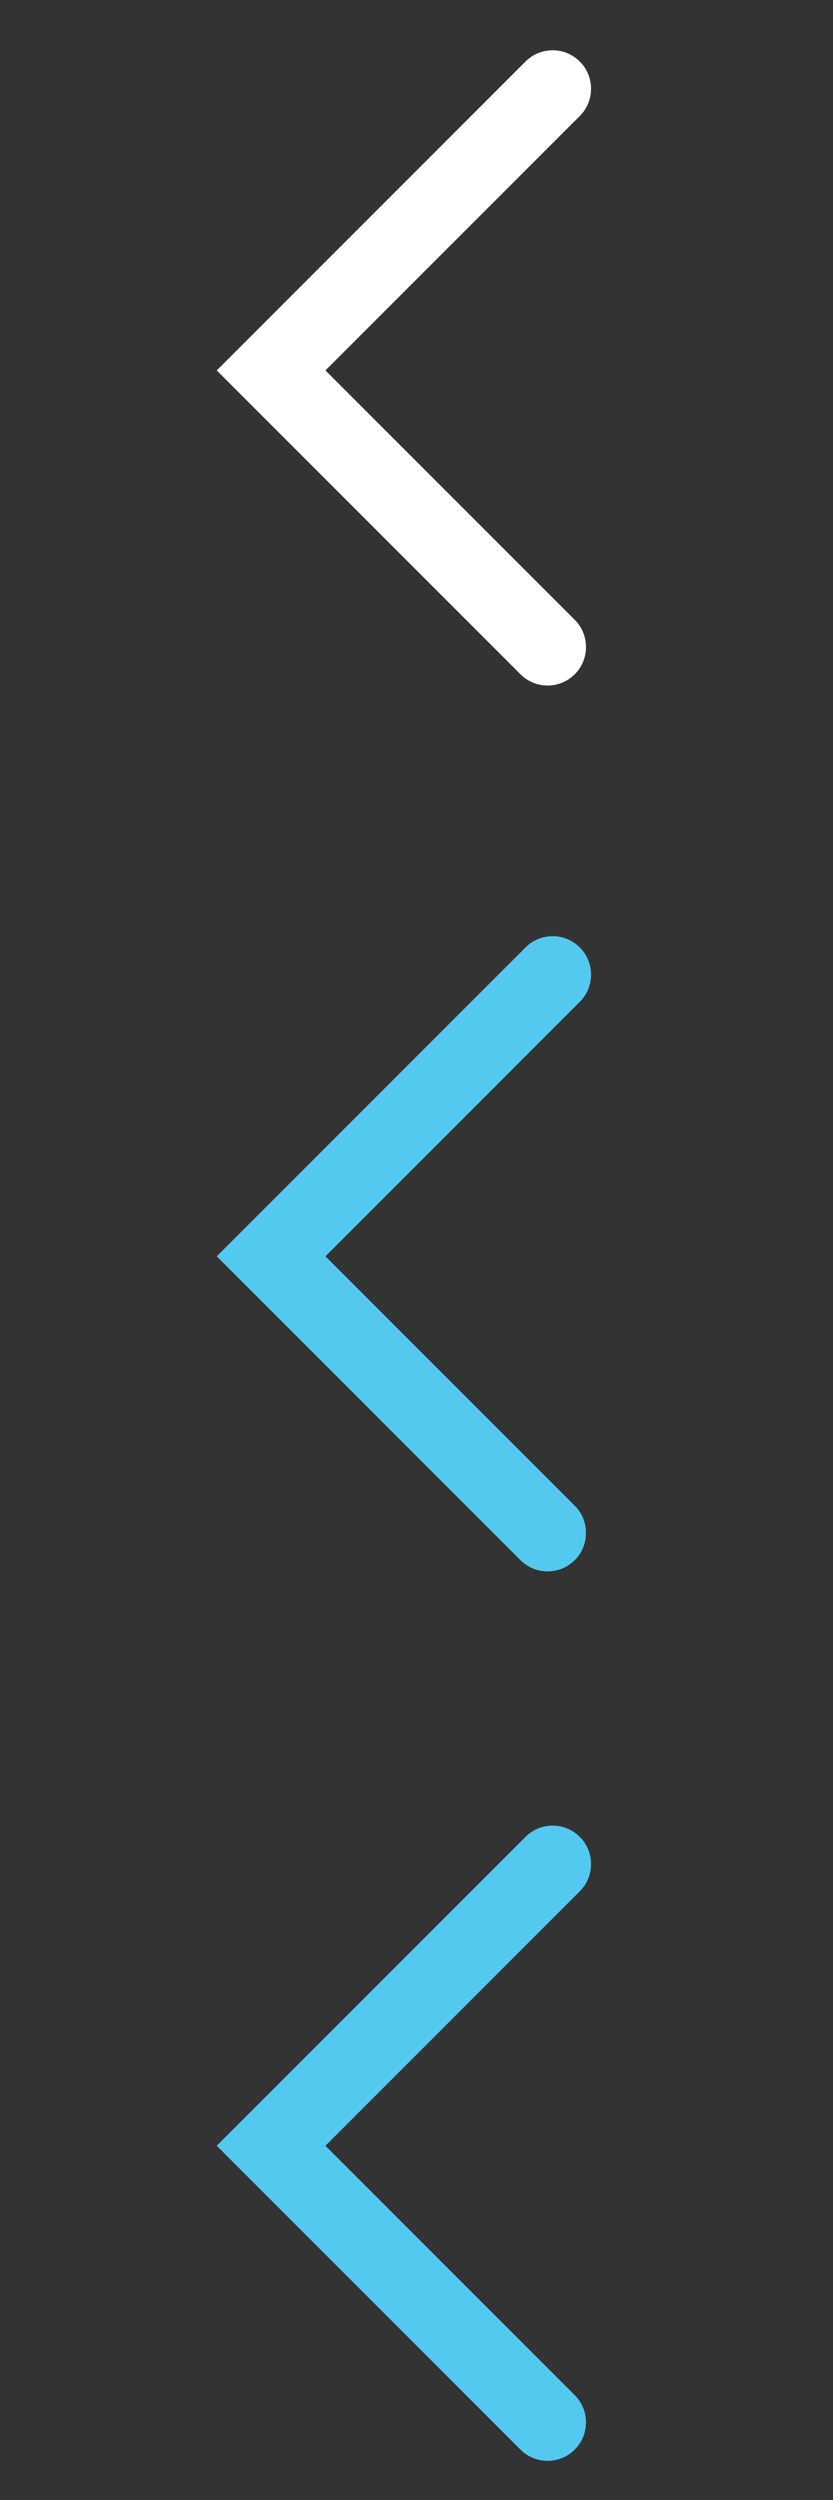
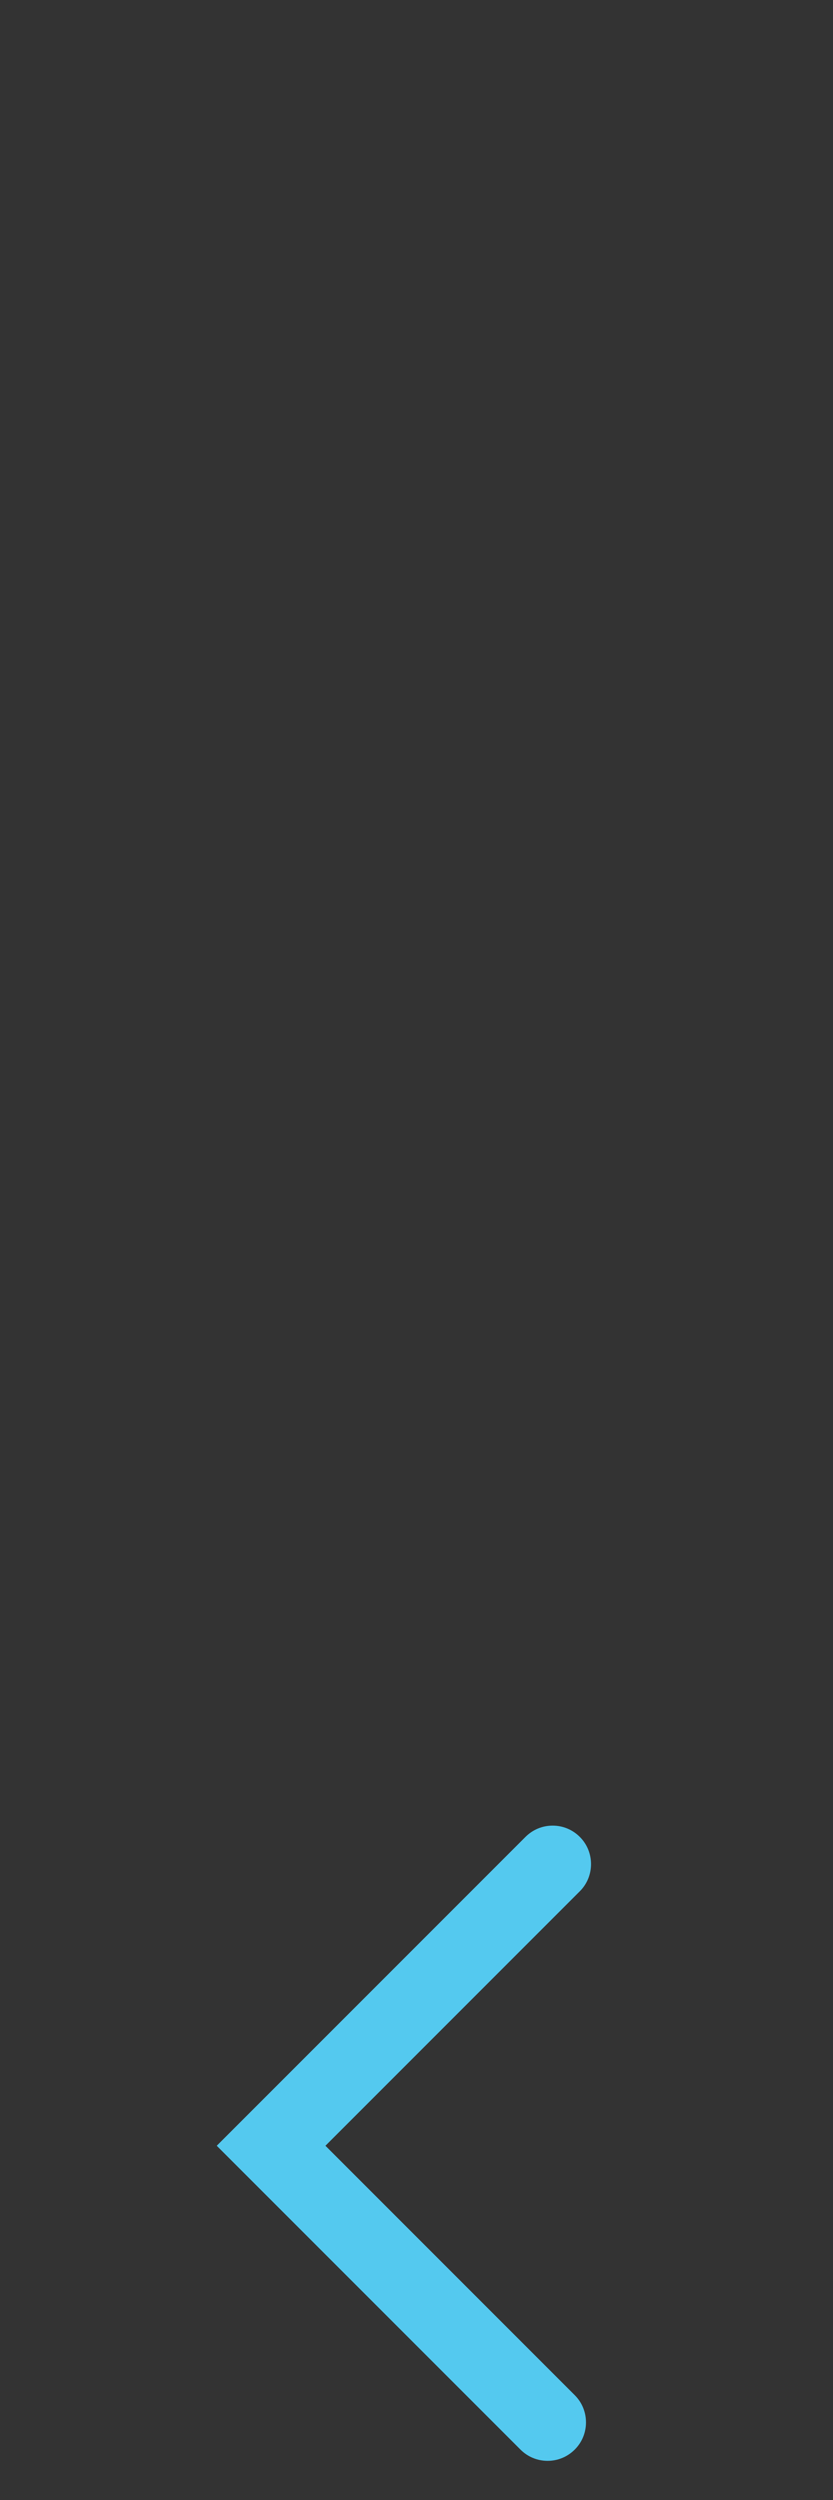
<svg xmlns="http://www.w3.org/2000/svg" xmlns:ns1="http://www.inkscape.org/namespaces/inkscape" xmlns:ns2="http://sodipodi.sourceforge.net/DTD/sodipodi-0.dtd" version="1.1" x="0px" y="0px" viewBox="0 0 150 450" xml:space="preserve" id="svg2" ns1:version="0.91 r13725" ns2:docname="backward.svg" width="150" height="450">
  <rect x="0" y="0" width="150" height="450" fill="#333333" stroke="none" />
  <defs id="defs18" />
  <ns2:namedview pagecolor="#ffffff" bordercolor="#666666" borderopacity="1" objecttolerance="10" gridtolerance="10" guidetolerance="10" ns1:pageopacity="0" ns1:pageshadow="2" ns1:window-width="1920" ns1:window-height="971" id="namedview16" showgrid="false" ns1:zoom="1.1125147" ns1:cx="12.362631" ns1:cy="233.34206" ns1:window-x="0" ns1:window-y="1" ns1:window-maximized="1" ns1:current-layer="Layer_1" />
  <style type="text/css" id="style4">
	.st0{fill:#414042;}
	.st1{fill:#CCCCCC;}
	.st2{fill:#1398BB;}
	.st3{fill:#31D8FF;}
</style>
  <g id="Layer_1" transform="translate(0,300)">
    <path id="path4148" d="M 103.512,131.146 61.962,89.596 58.602,86.236 61.962,82.876 104.42,40.418 c 2.679,-2.679 2.679,-7.084 0,-9.763 -1.317,-1.317 -3.042,-2.043 -4.904,-2.043 -1.862,0 -3.587,0.727 -4.904,2.043 L 39.031,86.236 93.703,140.909 c 1.317,1.317 3.042,2.043 4.904,2.043 1.862,0 3.587,-0.727 4.904,-2.043 2.679,-2.679 2.679,-7.084 0,-9.763 z" class="st0" ns1:connector-curvature="0" style="fill:#54c9ef;fill-opacity:1" />
-     <path style="fill:#54c9ef;fill-opacity:1" ns1:connector-curvature="0" class="st0" d="m 103.512,-28.955 -41.549,-41.549 -3.36,-3.36 3.36,-3.36 42.457,-42.457 c 2.679,-2.679 2.679,-7.084 0,-9.763 -1.317,-1.317 -3.042,-2.043 -4.904,-2.043 -1.862,0 -3.587,0.727 -4.904,2.043 l -55.581,55.581 54.673,54.673 c 1.317,1.317 3.042,2.043 4.904,2.043 1.862,0 3.587,-0.727 4.904,-2.043 2.679,-2.679 2.679,-7.084 0,-9.763 z" id="path4158" />
-     <path id="path4169" d="m 103.512,-188.415 -41.549,-41.549 -3.36,-3.36 3.36,-3.36 42.457,-42.457 c 2.679,-2.679 2.679,-7.084 0,-9.763 -1.317,-1.317 -3.042,-2.043 -4.904,-2.043 -1.862,0 -3.587,0.727 -4.904,2.043 l -55.581,55.581 54.673,54.673 c 1.317,1.317 3.042,2.043 4.904,2.043 1.862,0 3.587,-0.727 4.904,-2.043 2.679,-2.679 2.679,-7.084 0,-9.763 z" class="st0" ns1:connector-curvature="0" style="fill:#ffffff;fill-opacity:1" />
  </g>
  <g id="Layer_2" transform="translate(0,300)" />
</svg>